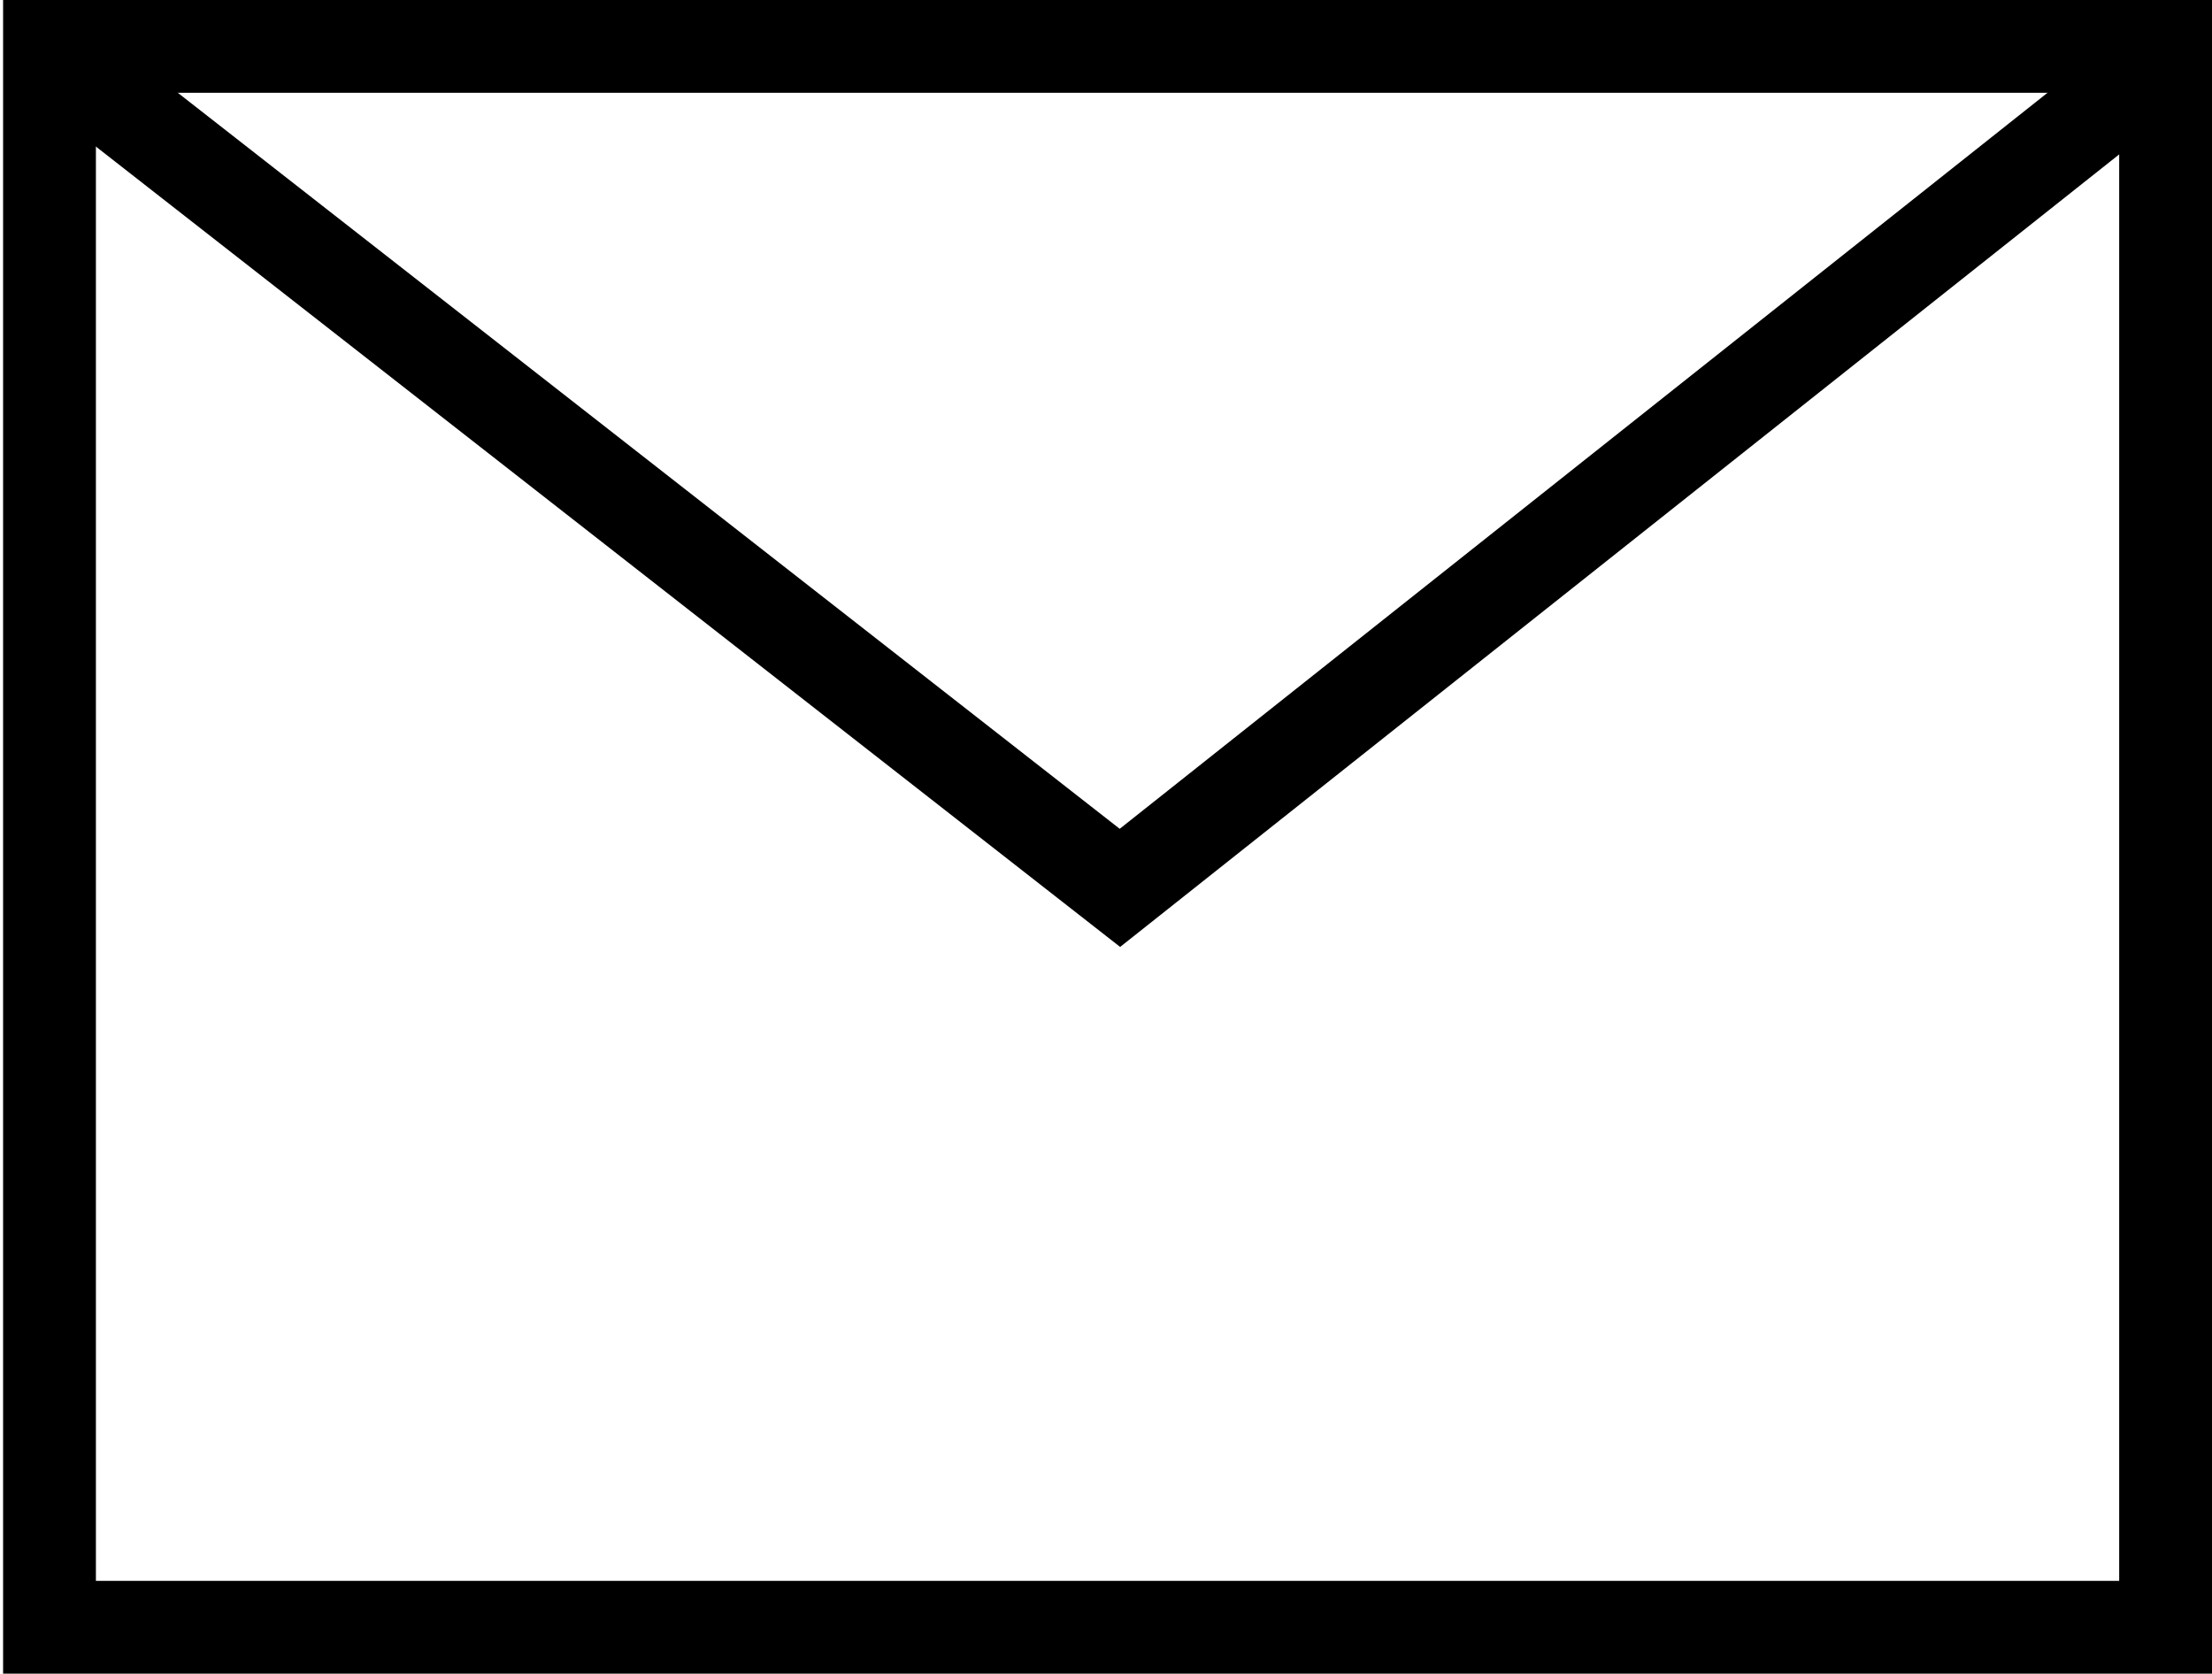
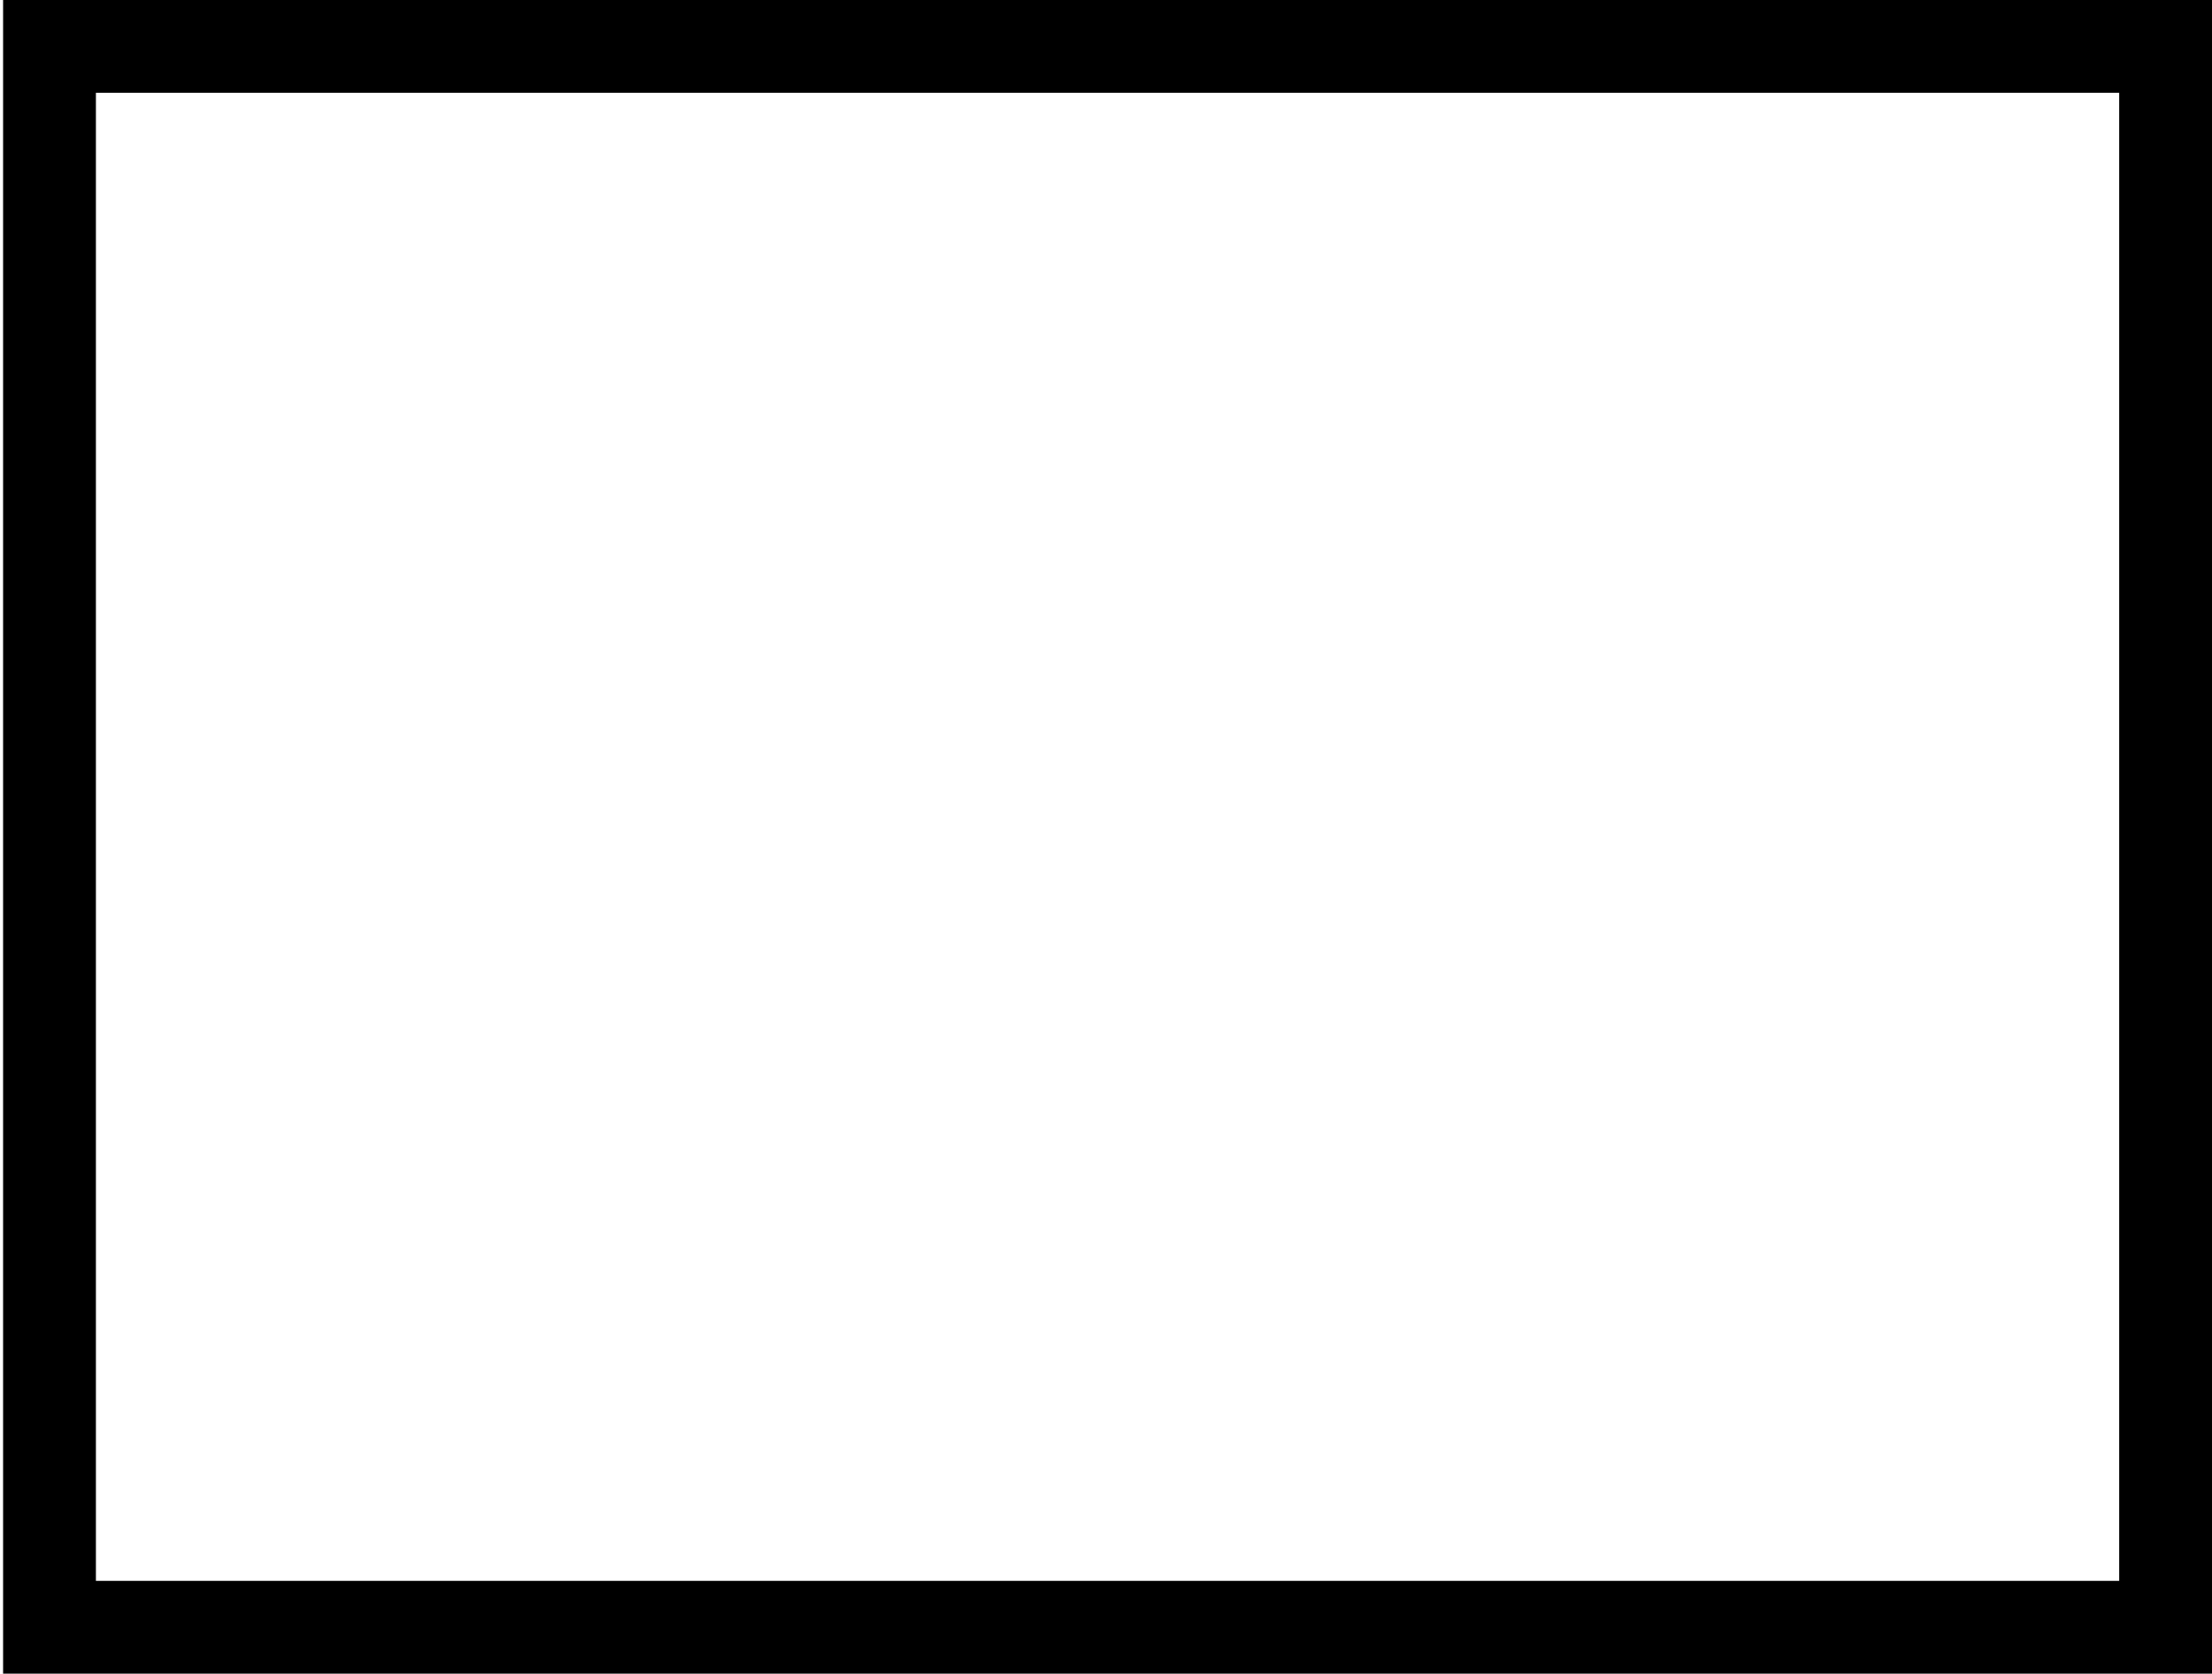
<svg xmlns="http://www.w3.org/2000/svg" version="1.1" id="Ebene_1" x="0px" y="0px" viewBox="0 0 71.5 54.1" style="enable-background:new 0 0 71.5 54.1;" xml:space="preserve">
  <style type="text/css">
	.st0{fill:none;stroke:#000000;stroke-width:3;stroke-miterlimit:10;}
</style>
  <g>
    <rect x="1.6" y="1.5" class="st0" width="68.4" height="51.1" />
-     <polyline class="st0" points="2.8,2.6 36.2,28.7 69.1,2.6  " />
  </g>
</svg>